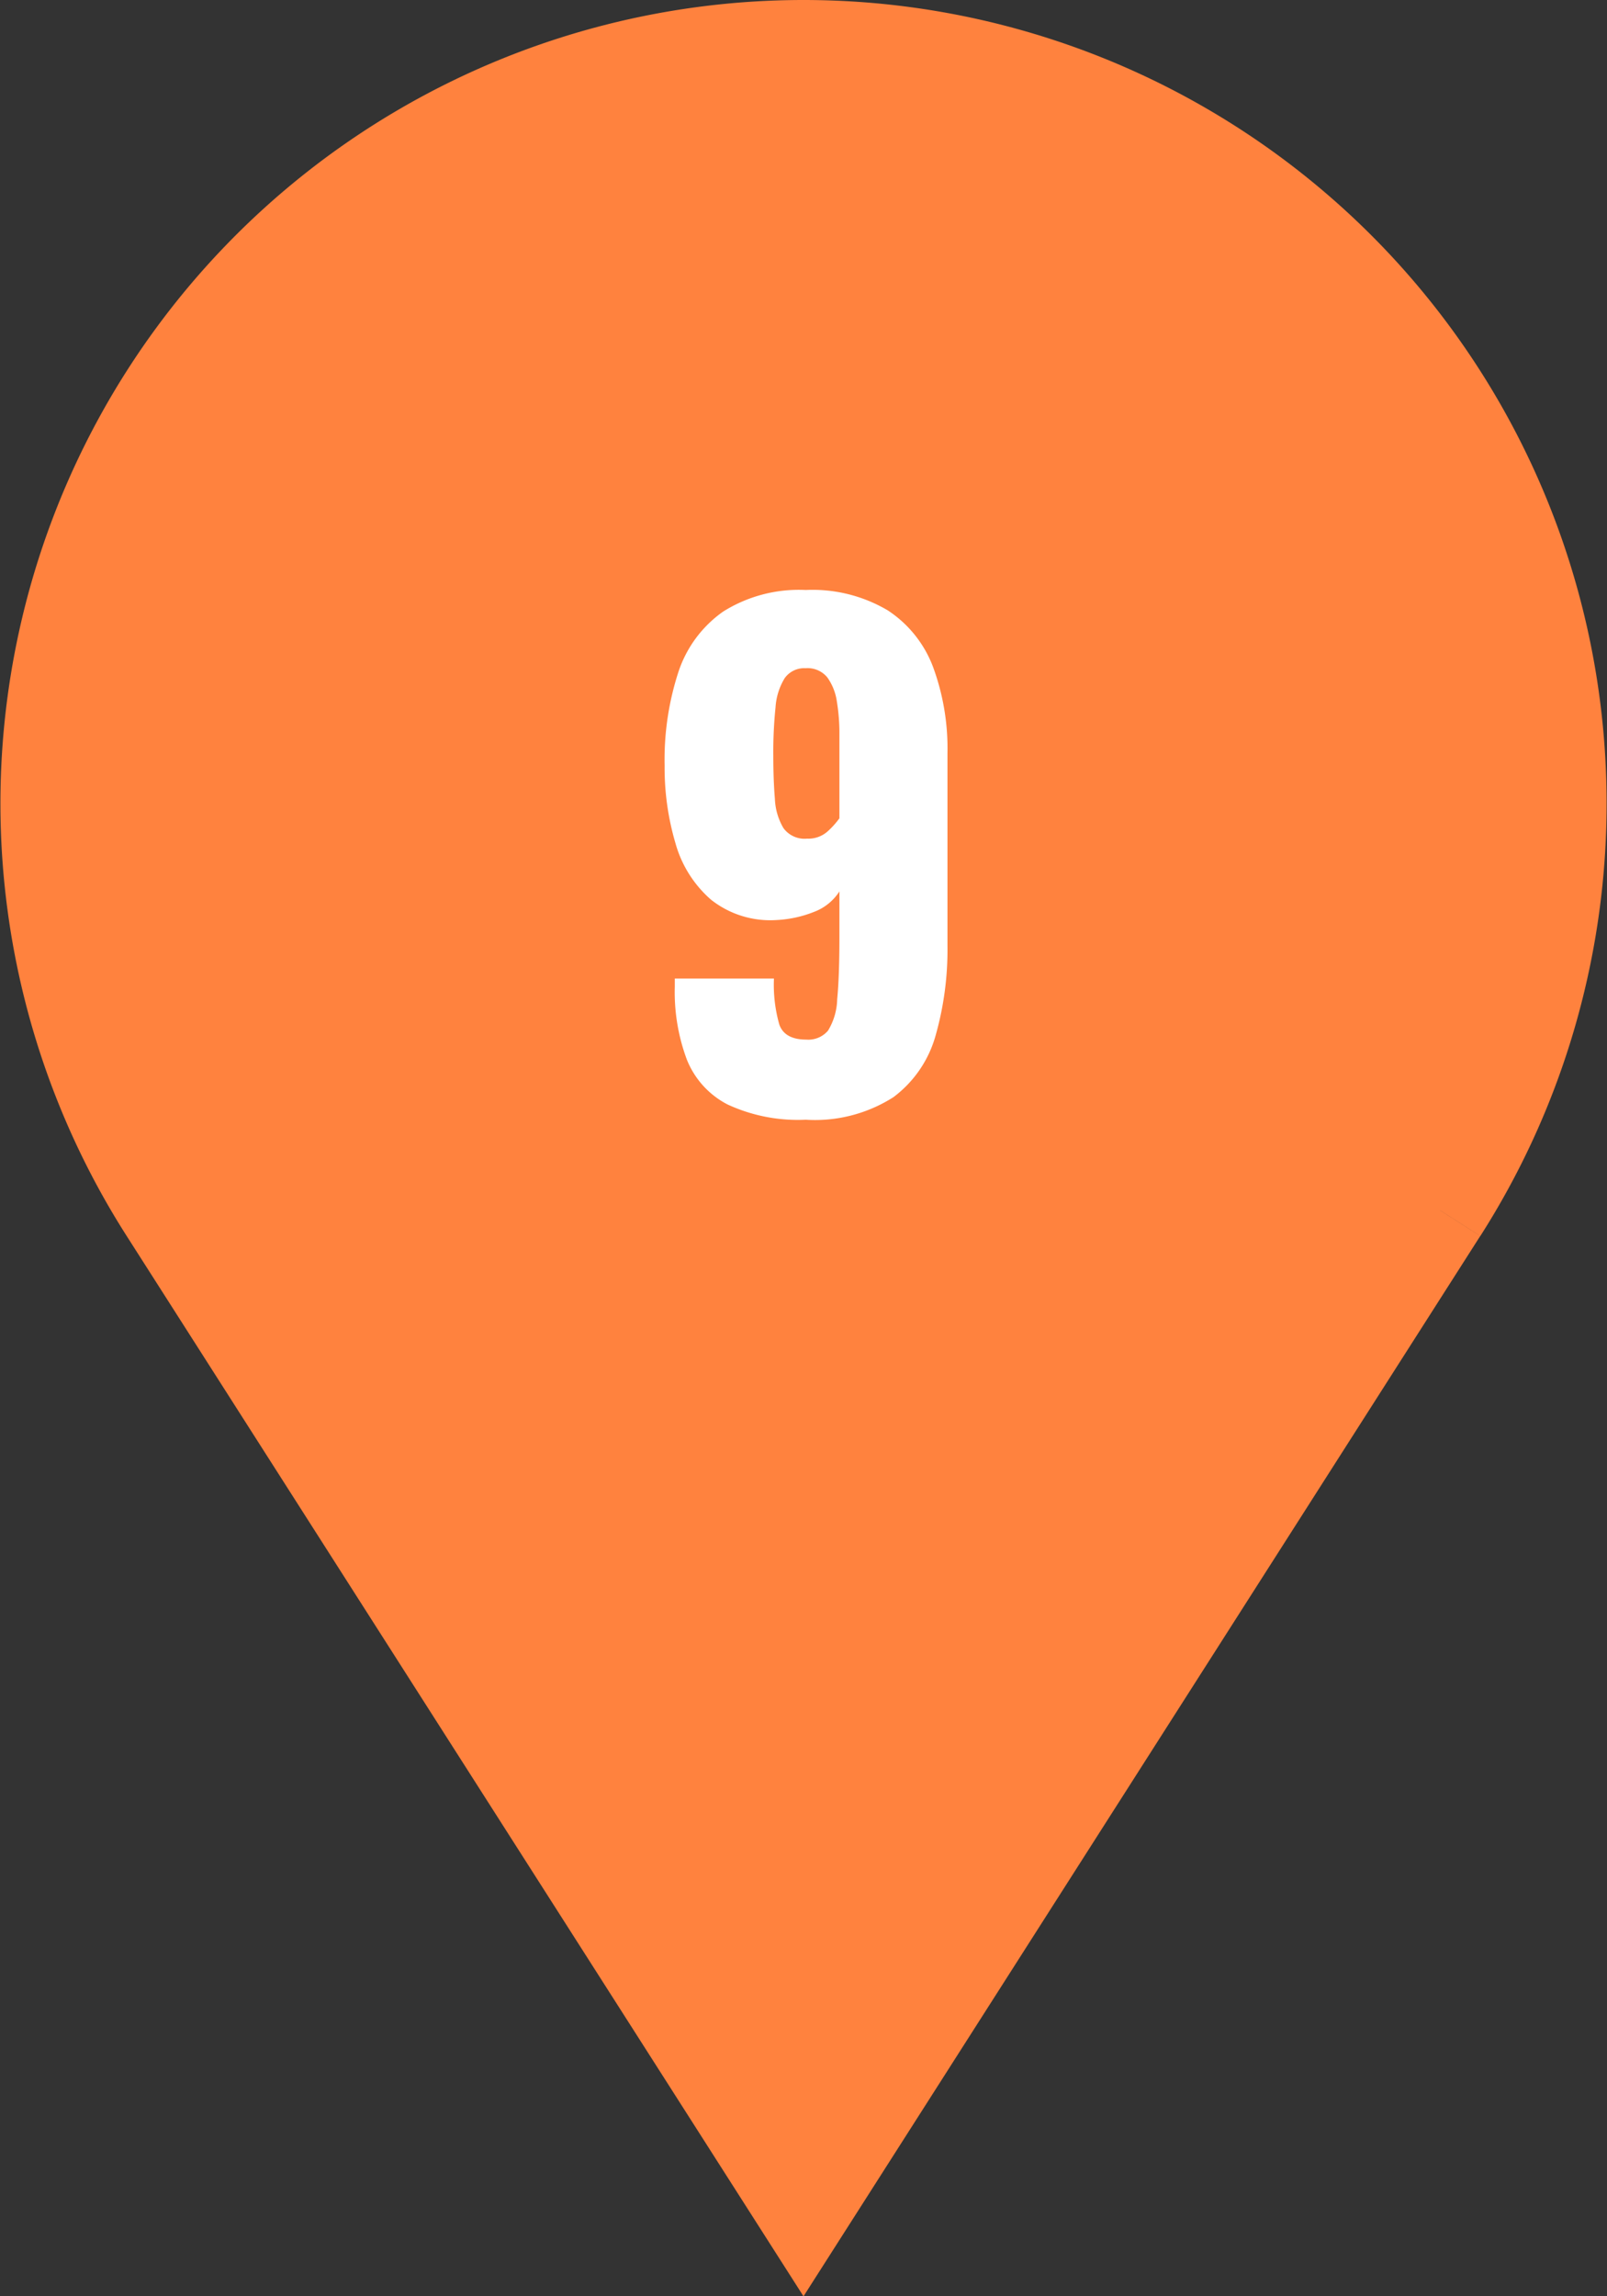
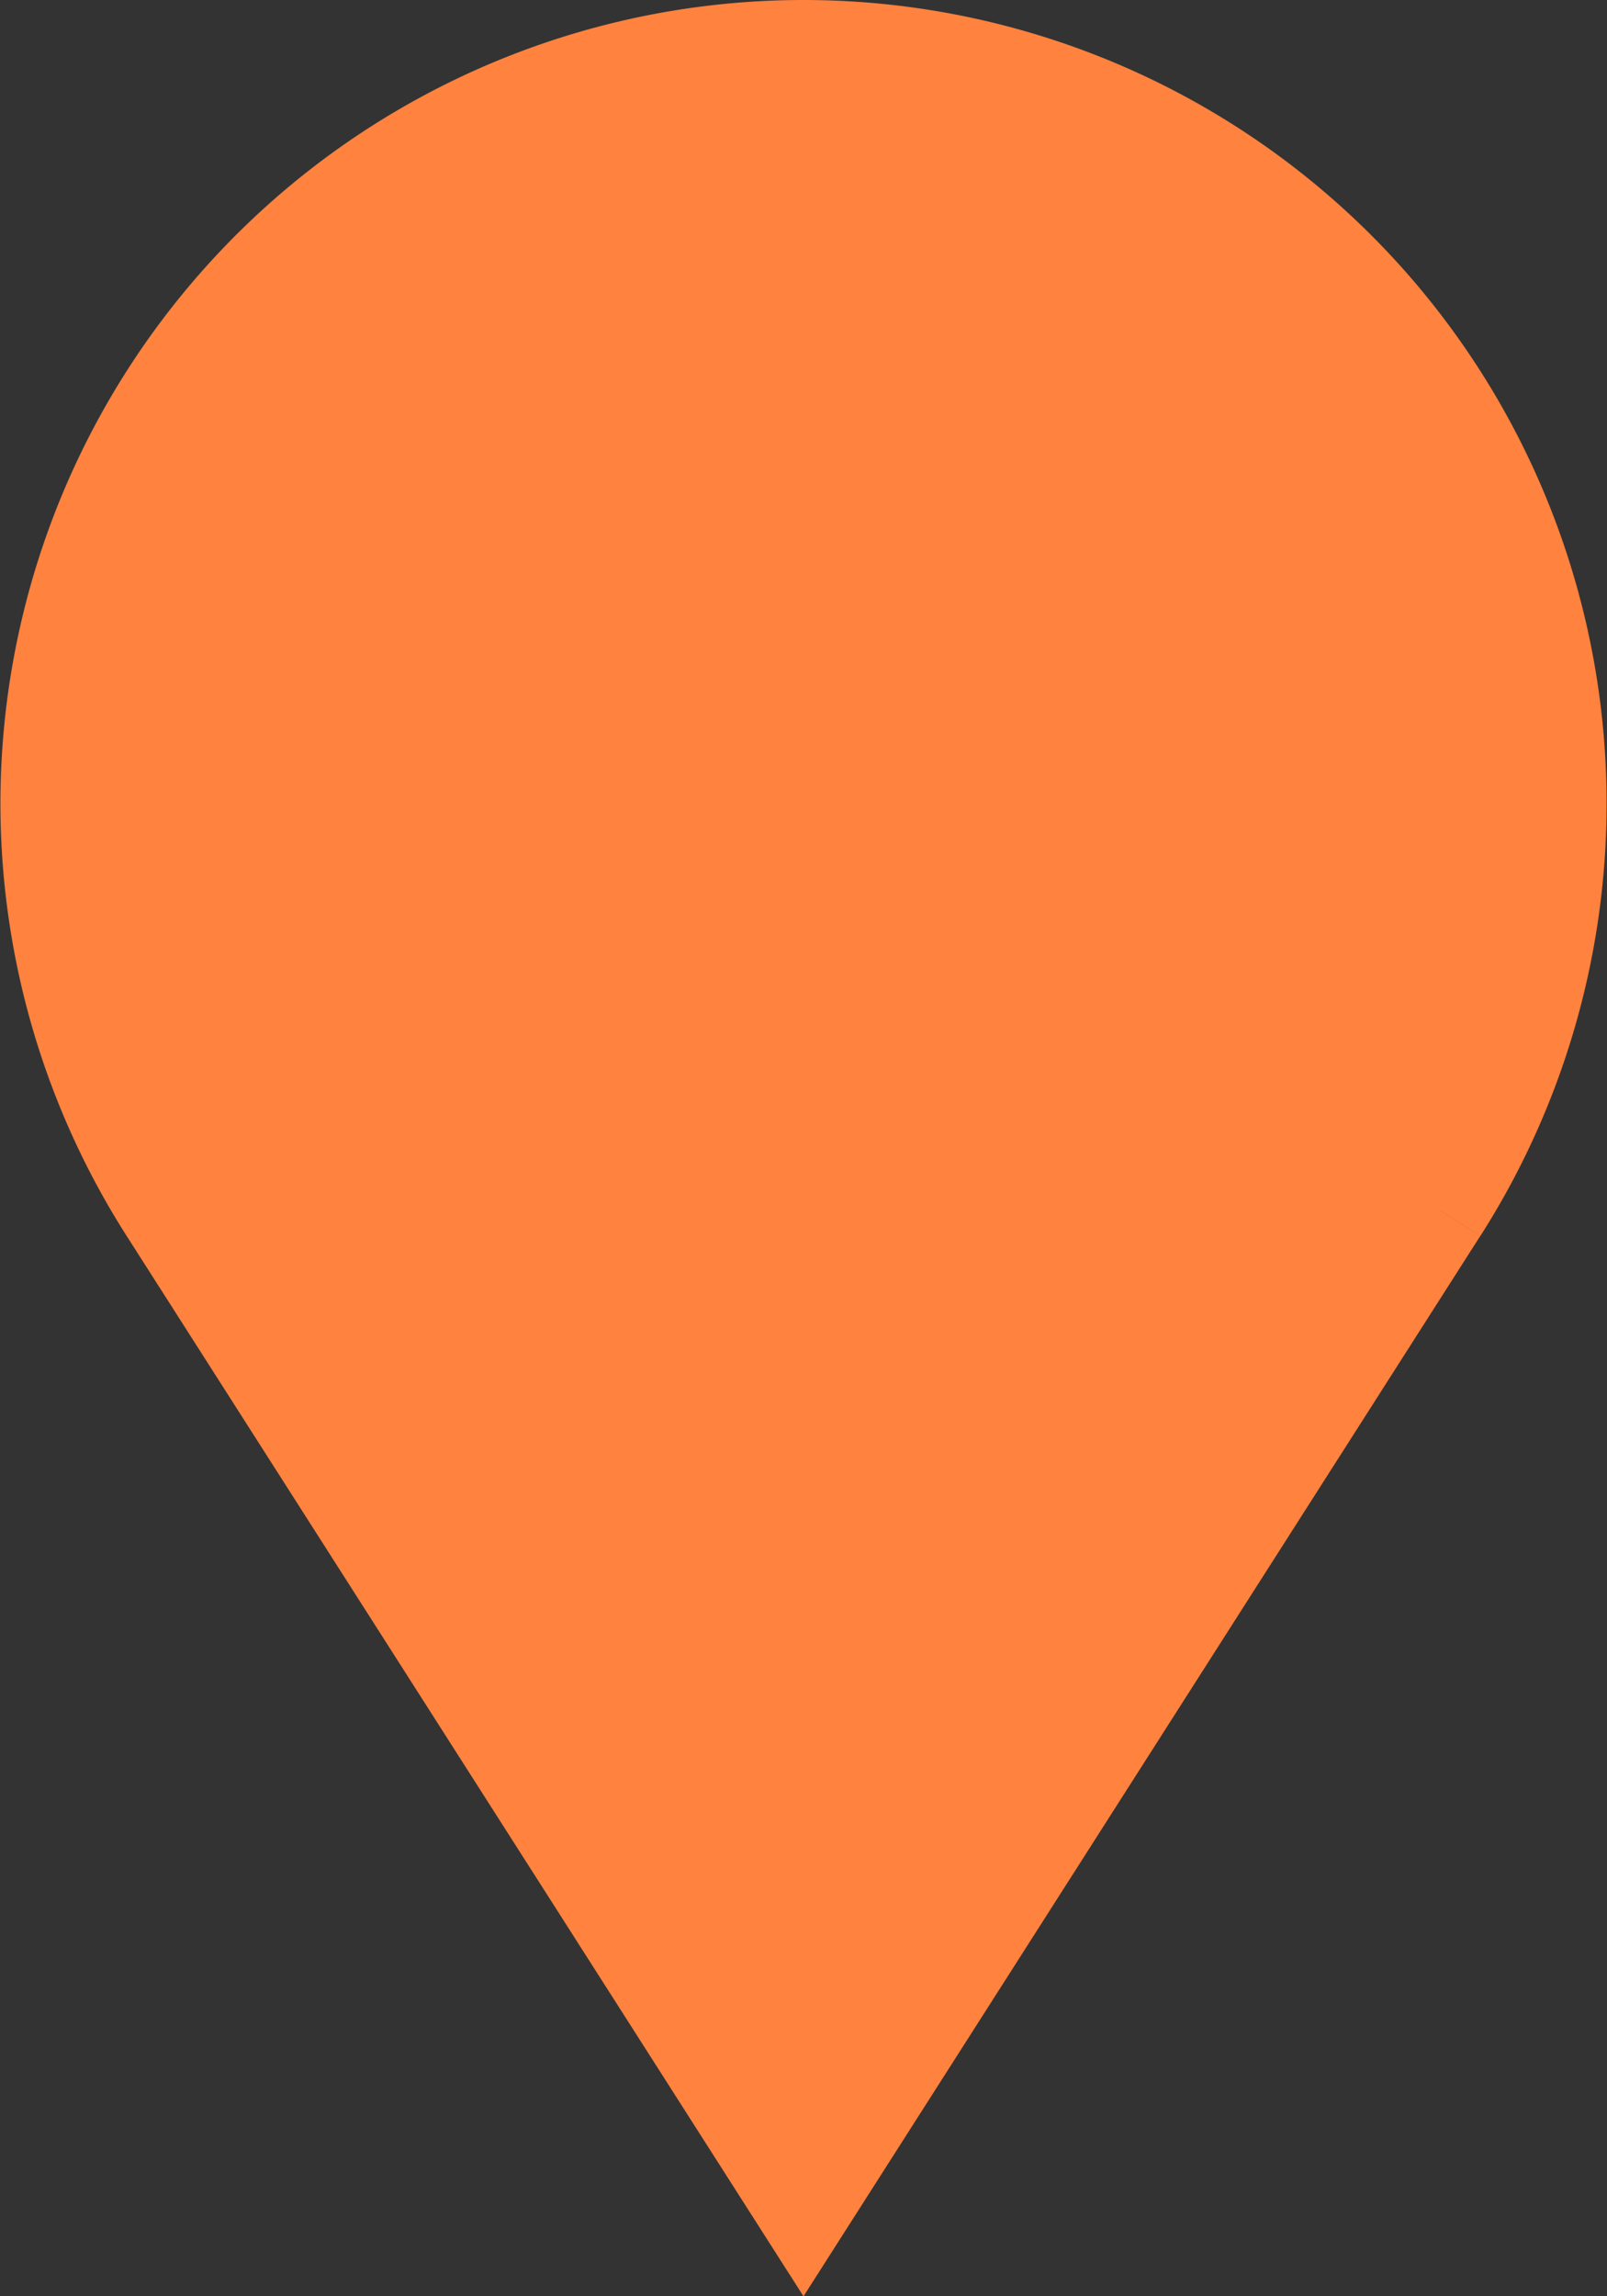
<svg xmlns="http://www.w3.org/2000/svg" width="50.566" height="72.217" viewBox="0 0 50.566 72.217">
  <rect x="0" y="0" width="50.566" height="72.217" fill="#333333" stroke="none" />
  <g id="Group_5977" data-name="Group 5977" transform="translate(-935.487 -2923.025)">
    <path id="Path_12090" data-name="Path 12090" d="M43.8,36.566,23.77,67.932,3.738,36.566a23.77,23.77,0,1,1,40.065,0" transform="translate(937 2924.524)" fill="#ff823e" stroke="#ff823e" stroke-width="3" />
-     <path id="Path_13049" data-name="Path 13049" d="M-.16.24A5.269,5.269,0,0,1-2.62-.24,2.723,2.723,0,0,1-3.9-1.65a6.07,6.07,0,0,1-.38-2.29V-4.2h3.12A4.57,4.57,0,0,0-.99-2.75q.17.47.85.47a.811.811,0,0,0,.68-.28,1.98,1.98,0,0,0,.29-.99Q.9-4.26.9-5.5V-6.94a1.627,1.627,0,0,1-.79.64,3.664,3.664,0,0,1-1.19.26,3.005,3.005,0,0,1-2.06-.64A3.654,3.654,0,0,1-4.26-8.46,8.367,8.367,0,0,1-4.6-10.9a8.9,8.9,0,0,1,.43-2.93,3.758,3.758,0,0,1,1.41-1.91,4.478,4.478,0,0,1,2.6-.68,4.651,4.651,0,0,1,2.58.64,3.674,3.674,0,0,1,1.43,1.79,7.421,7.421,0,0,1,.45,2.71v6.04a9.865,9.865,0,0,1-.37,2.82A3.64,3.64,0,0,1,2.6-.47,4.586,4.586,0,0,1-.16.24ZM-.12-8.6a.91.91,0,0,0,.64-.22A2.635,2.635,0,0,0,.9-9.24v-2.64a6.154,6.154,0,0,0-.08-1.03,1.717,1.717,0,0,0-.3-.76.8.8,0,0,0-.68-.29.756.756,0,0,0-.66.31,1.994,1.994,0,0,0-.29.92,13.594,13.594,0,0,0-.07,1.51q0,.78.05,1.37a1.954,1.954,0,0,0,.27.92A.823.823,0,0,0-.12-8.6Z" transform="translate(961 2958)" fill="#fff" />
  </g>
</svg>